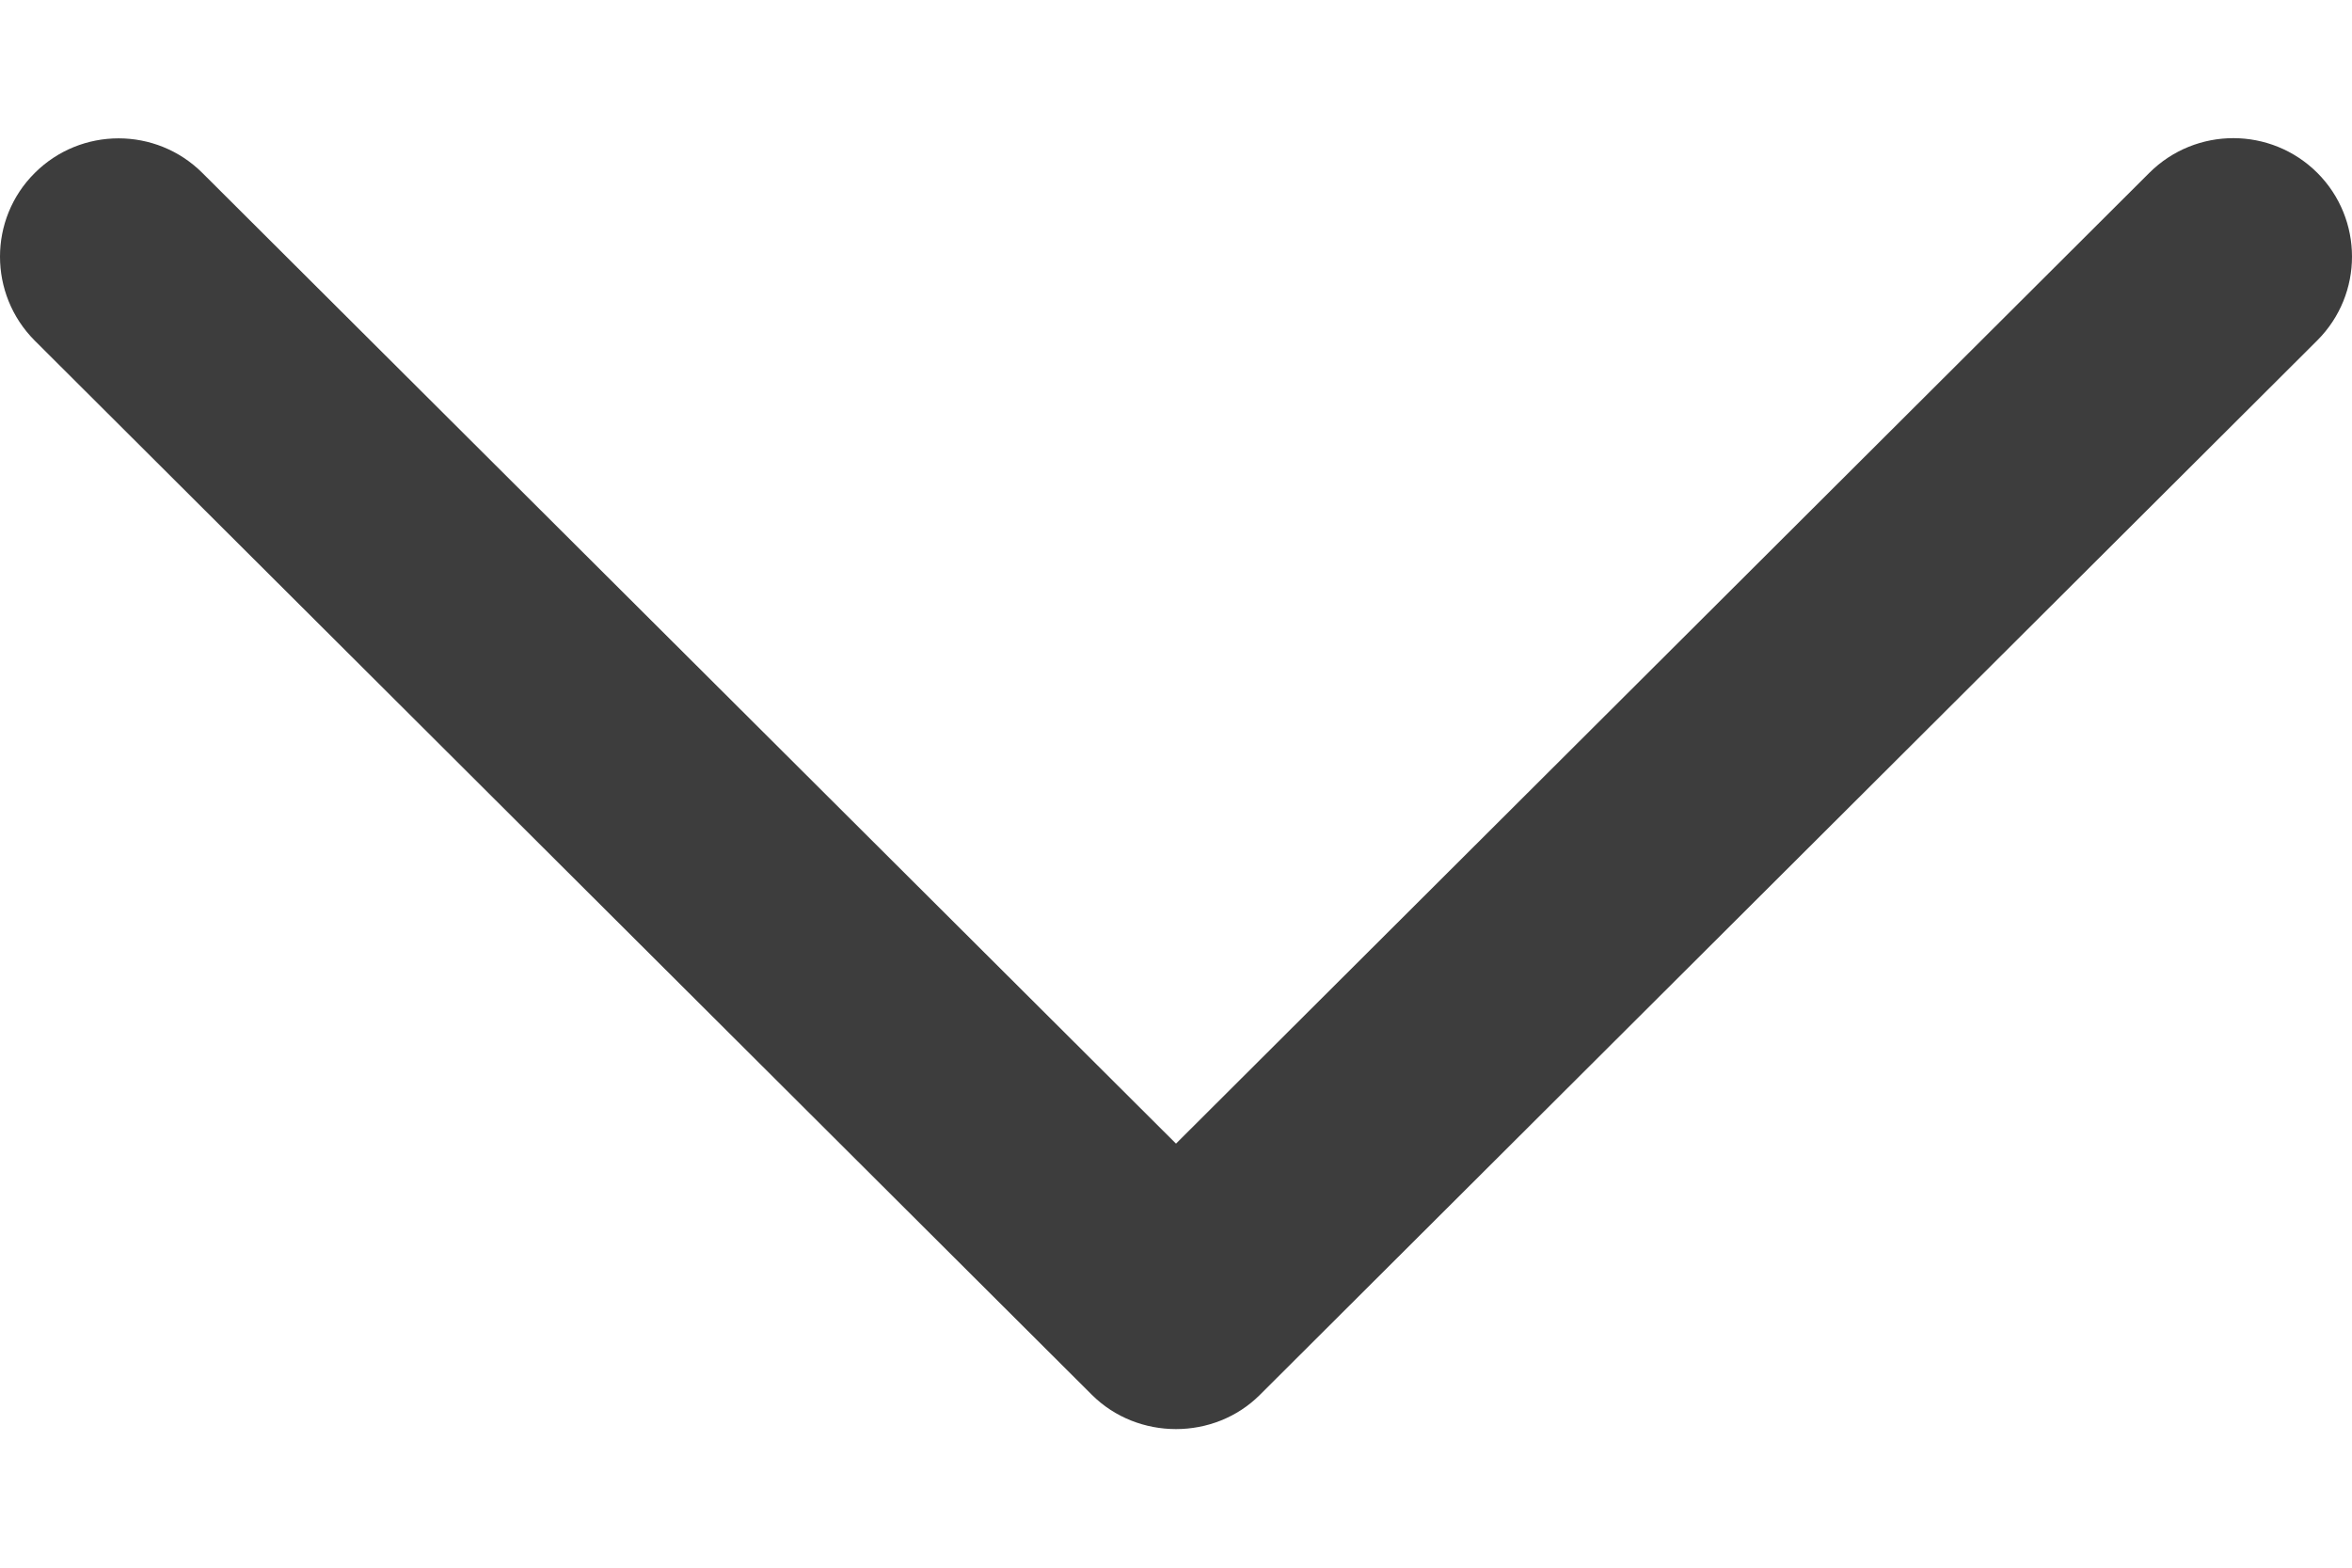
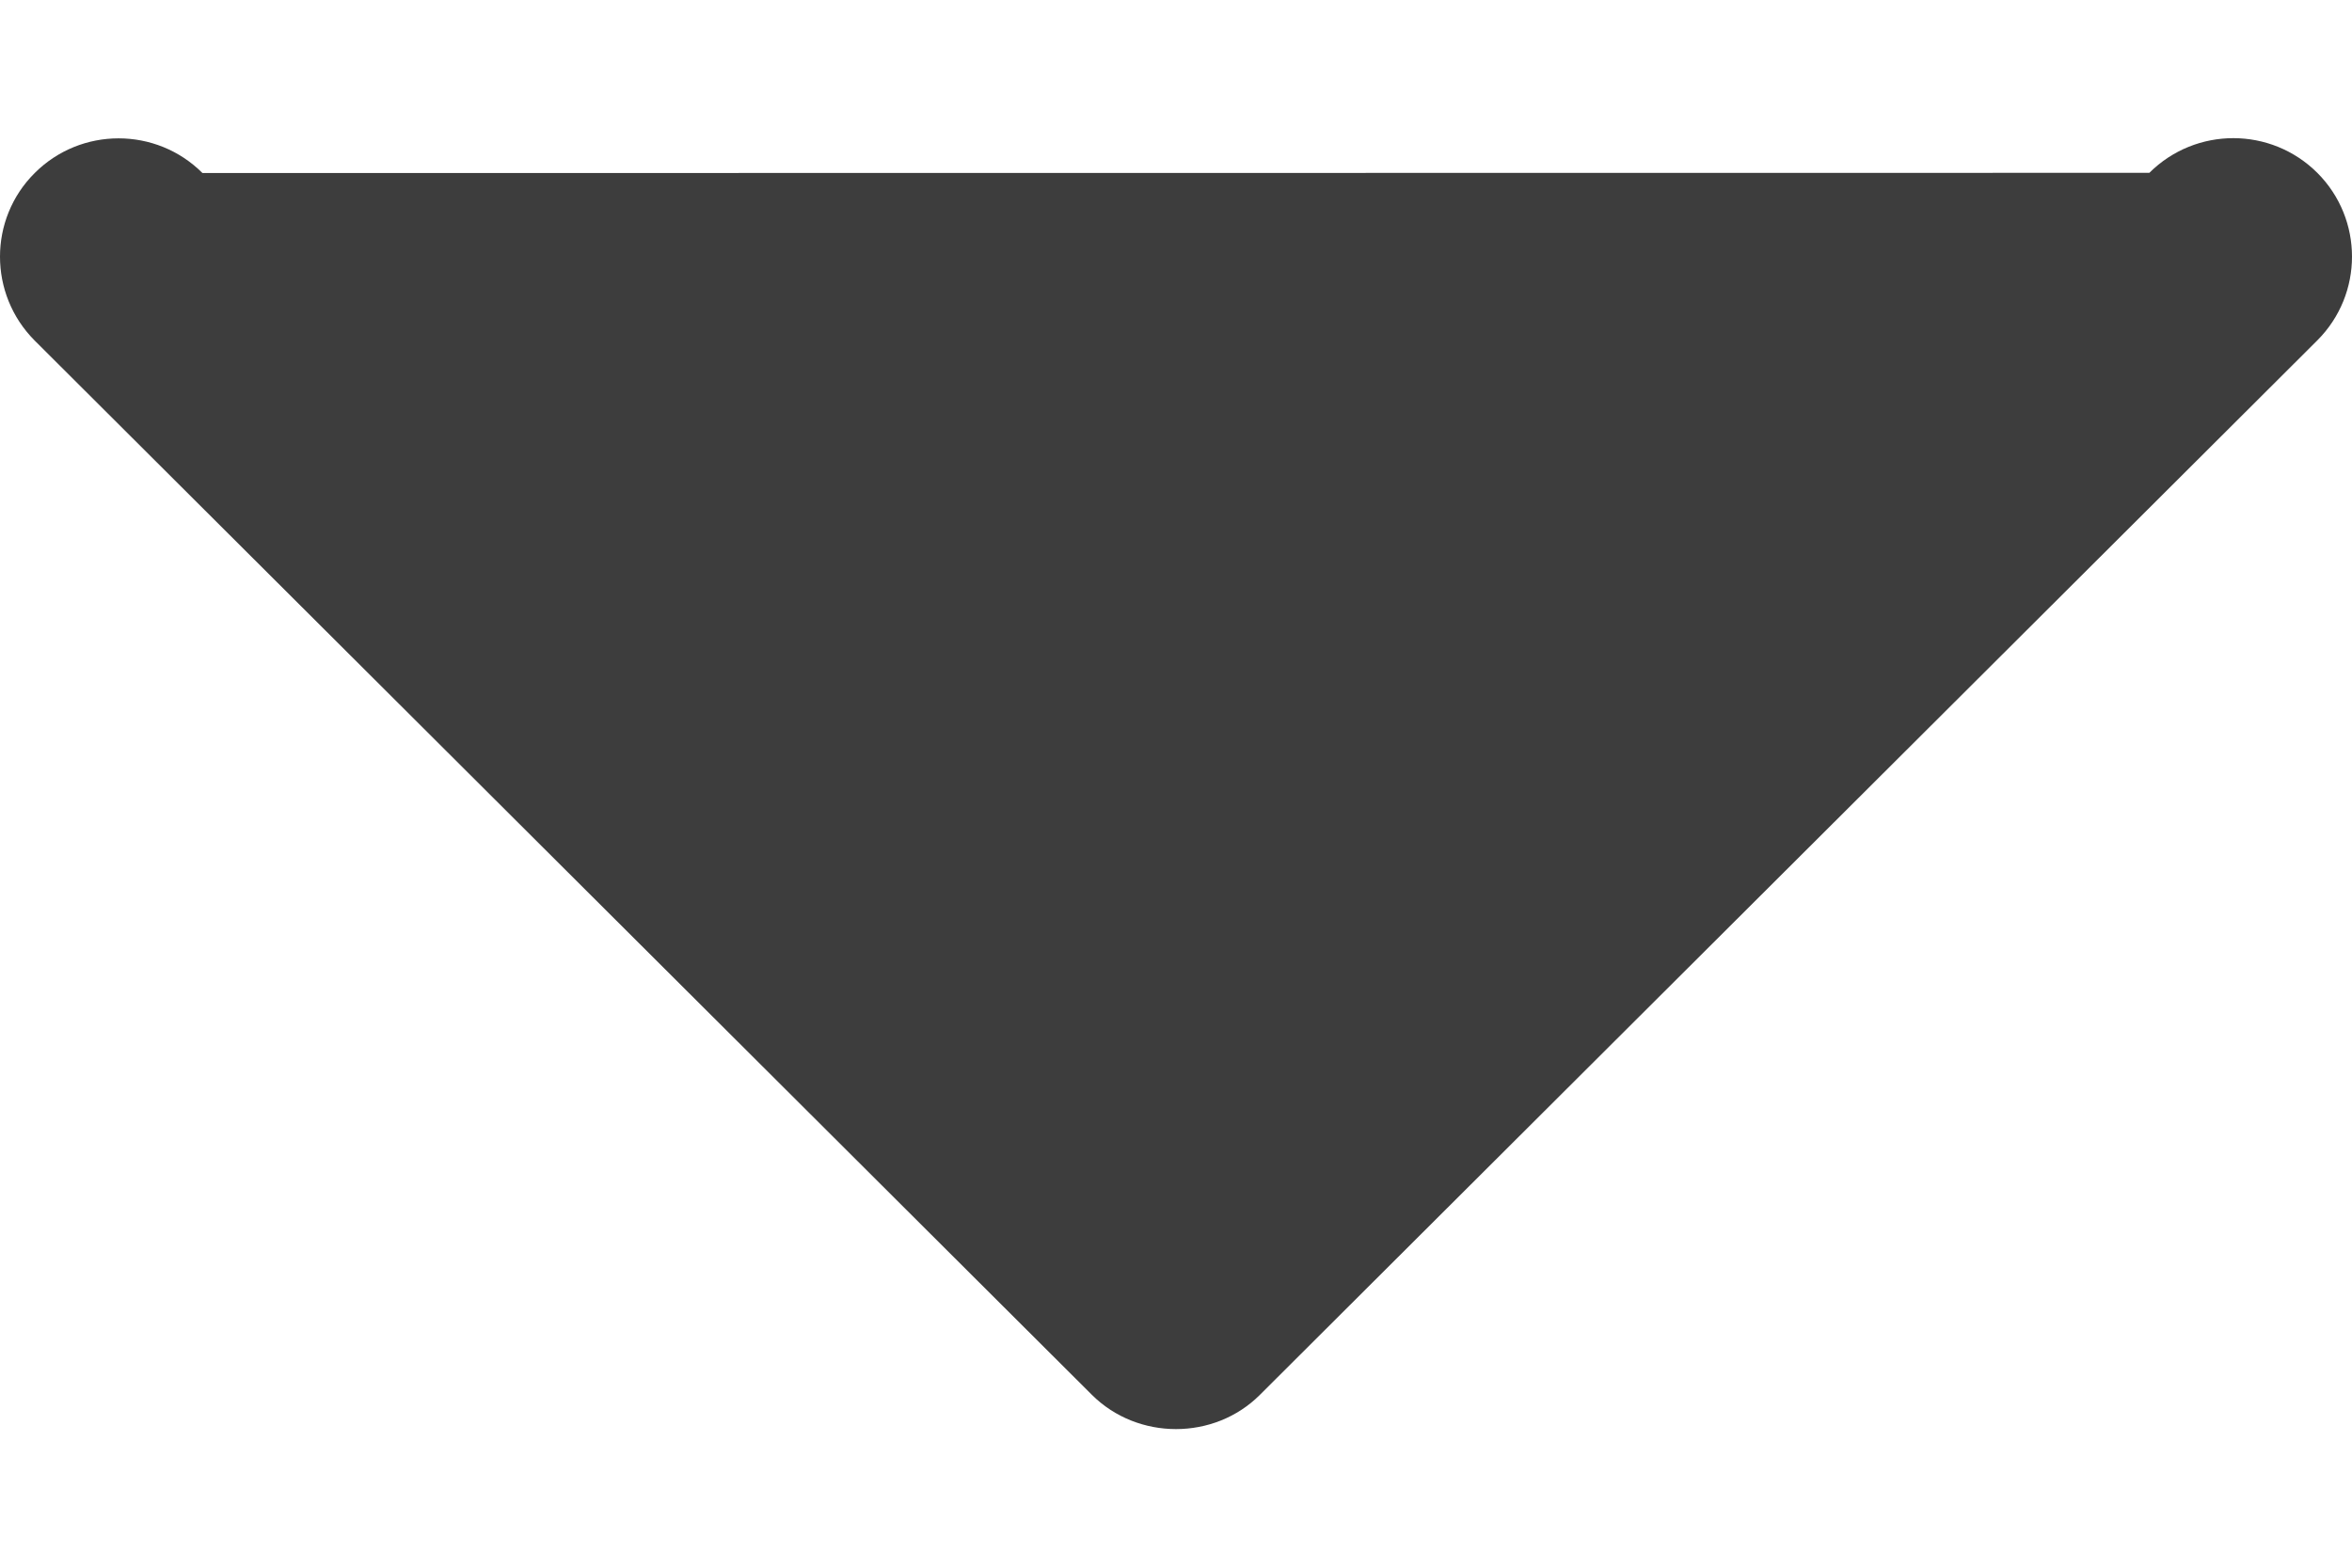
<svg xmlns="http://www.w3.org/2000/svg" width="12" height="8" viewBox="0 0 12 8" fill="none">
-   <path id="Expand Less" d="M6.428 7.118C6.195 7.351 5.805 7.351 5.571 7.118L0.177 1.738C-0.059 1.501 -0.059 1.118 0.177 0.883C0.413 0.647 0.797 0.647 1.033 0.883L6 5.836L10.966 0.882C11.203 0.646 11.586 0.646 11.823 0.882C12.059 1.118 12.059 1.501 11.823 1.737L6.428 7.118Z" fill="#3D3D3D" />
+   <path id="Expand Less" d="M6.428 7.118C6.195 7.351 5.805 7.351 5.571 7.118L0.177 1.738C-0.059 1.501 -0.059 1.118 0.177 0.883C0.413 0.647 0.797 0.647 1.033 0.883L10.966 0.882C11.203 0.646 11.586 0.646 11.823 0.882C12.059 1.118 12.059 1.501 11.823 1.737L6.428 7.118Z" fill="#3D3D3D" />
</svg>